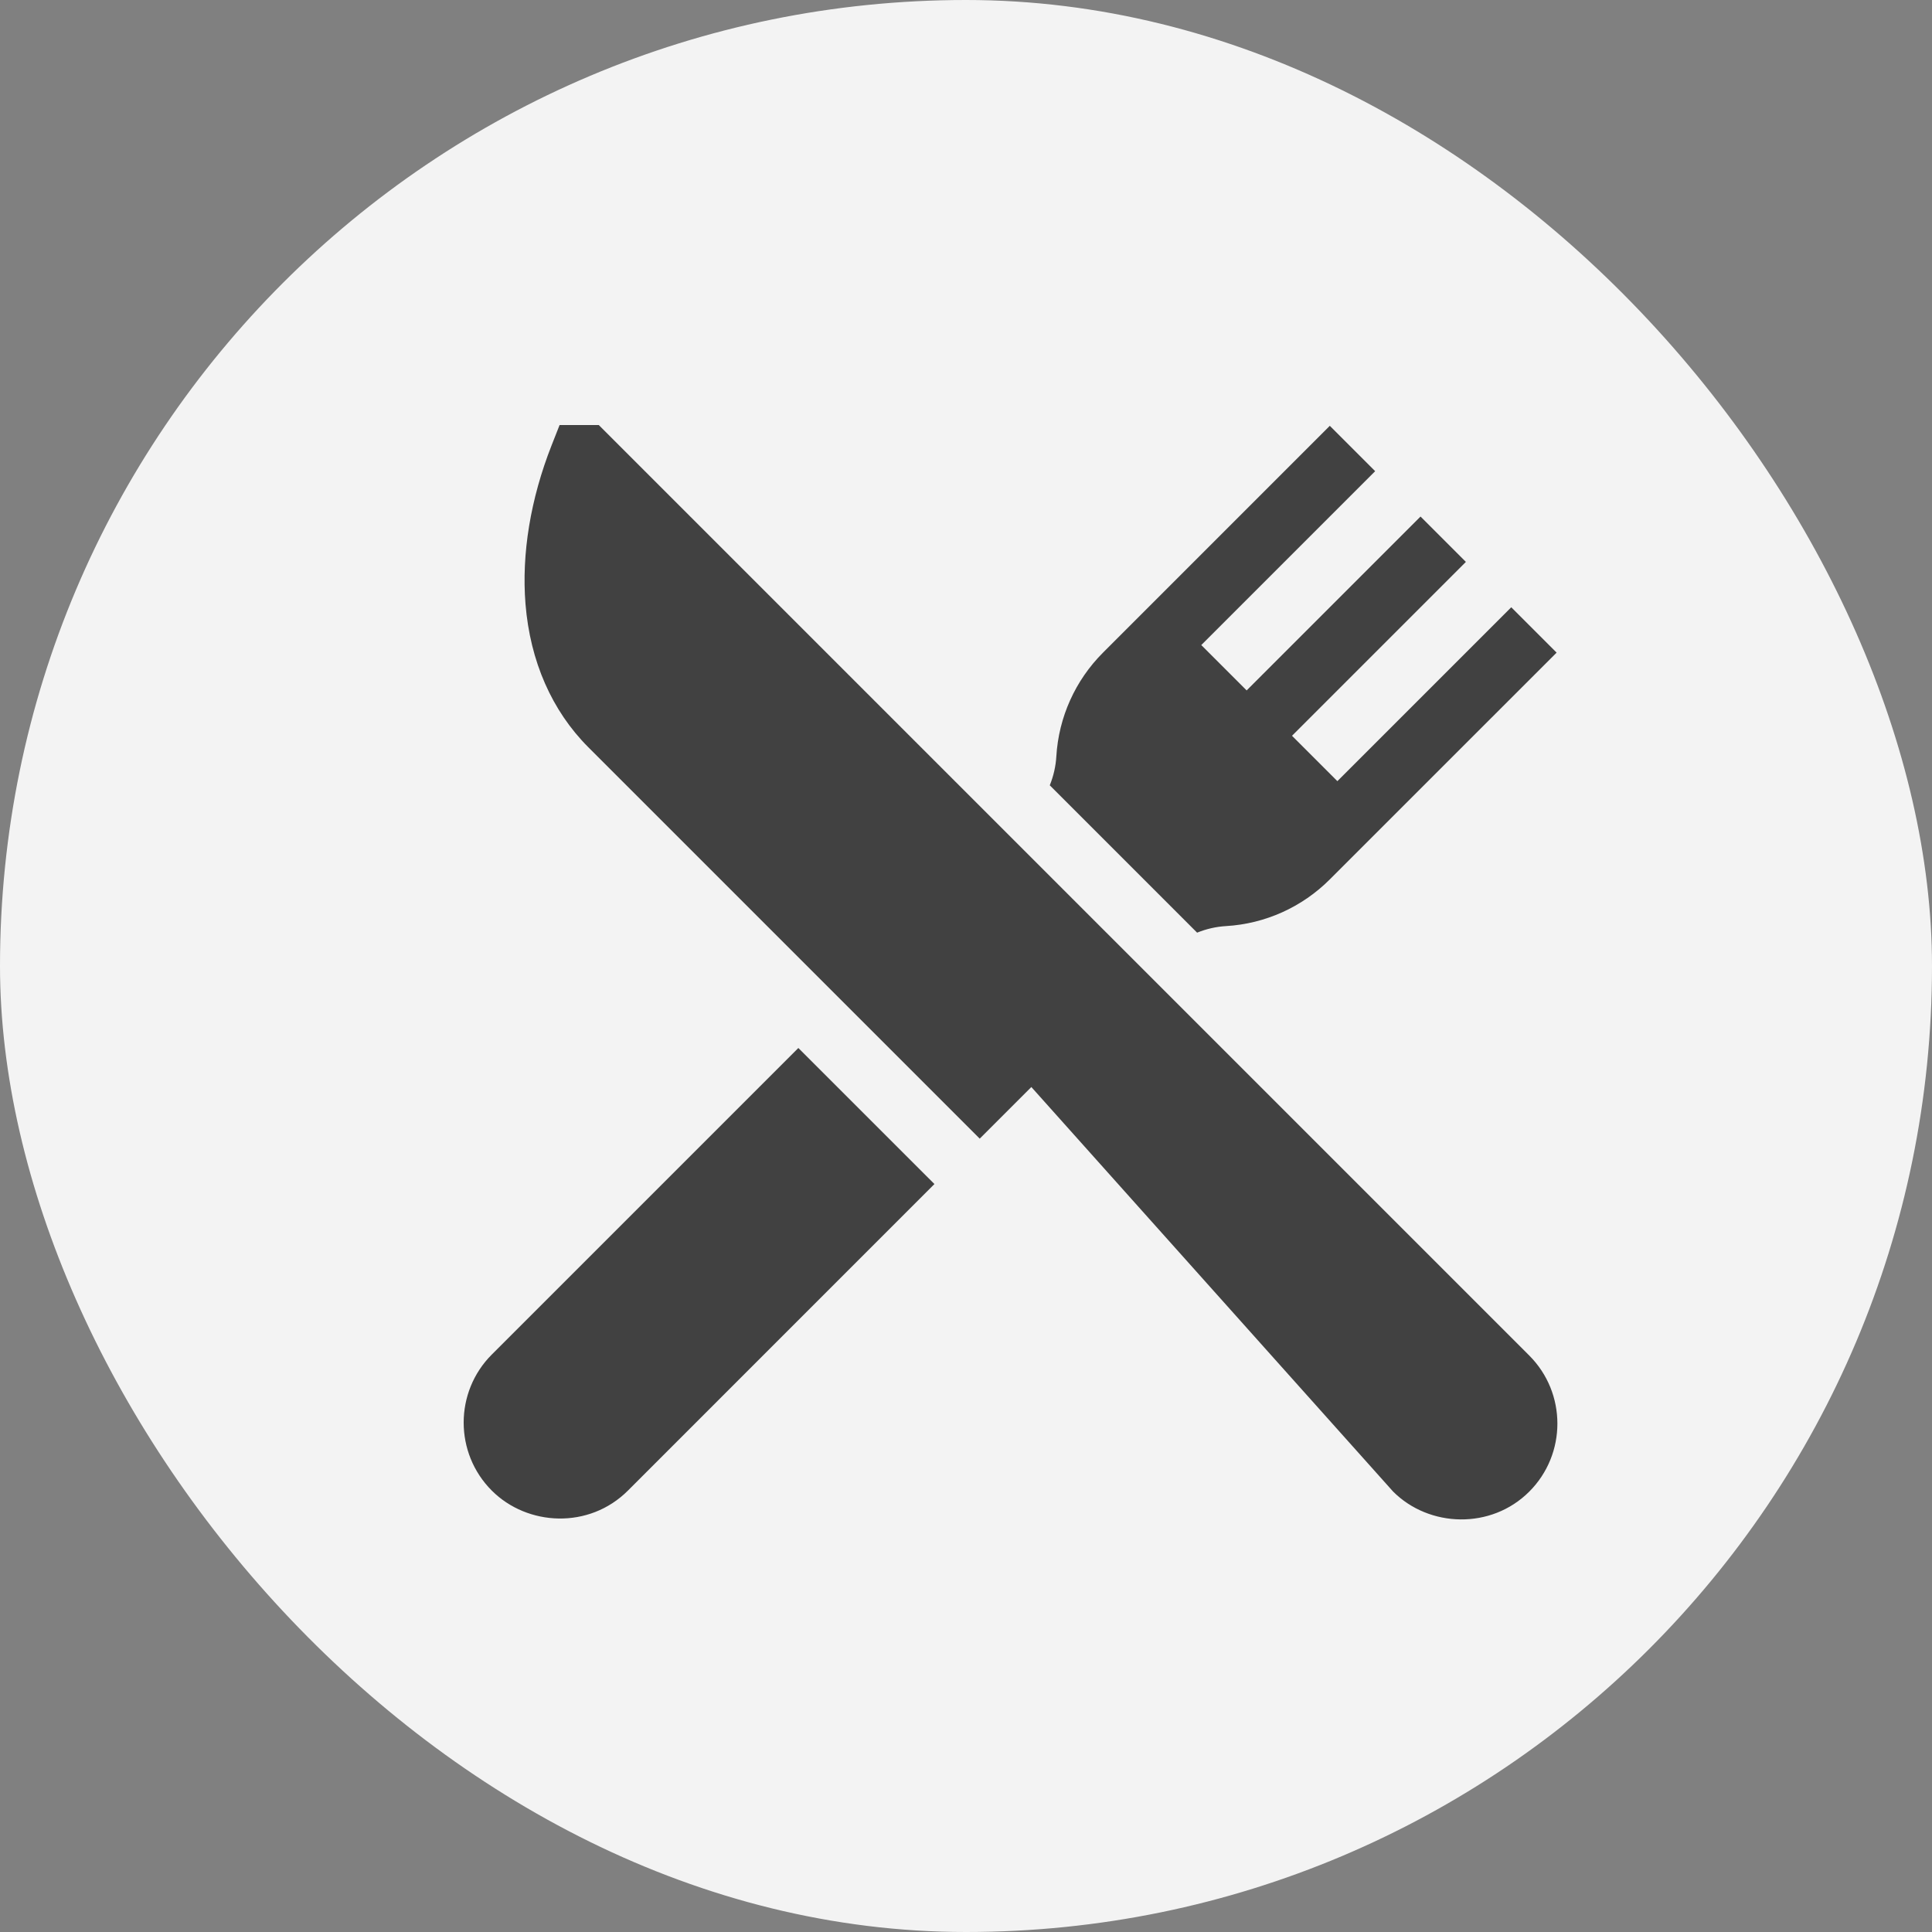
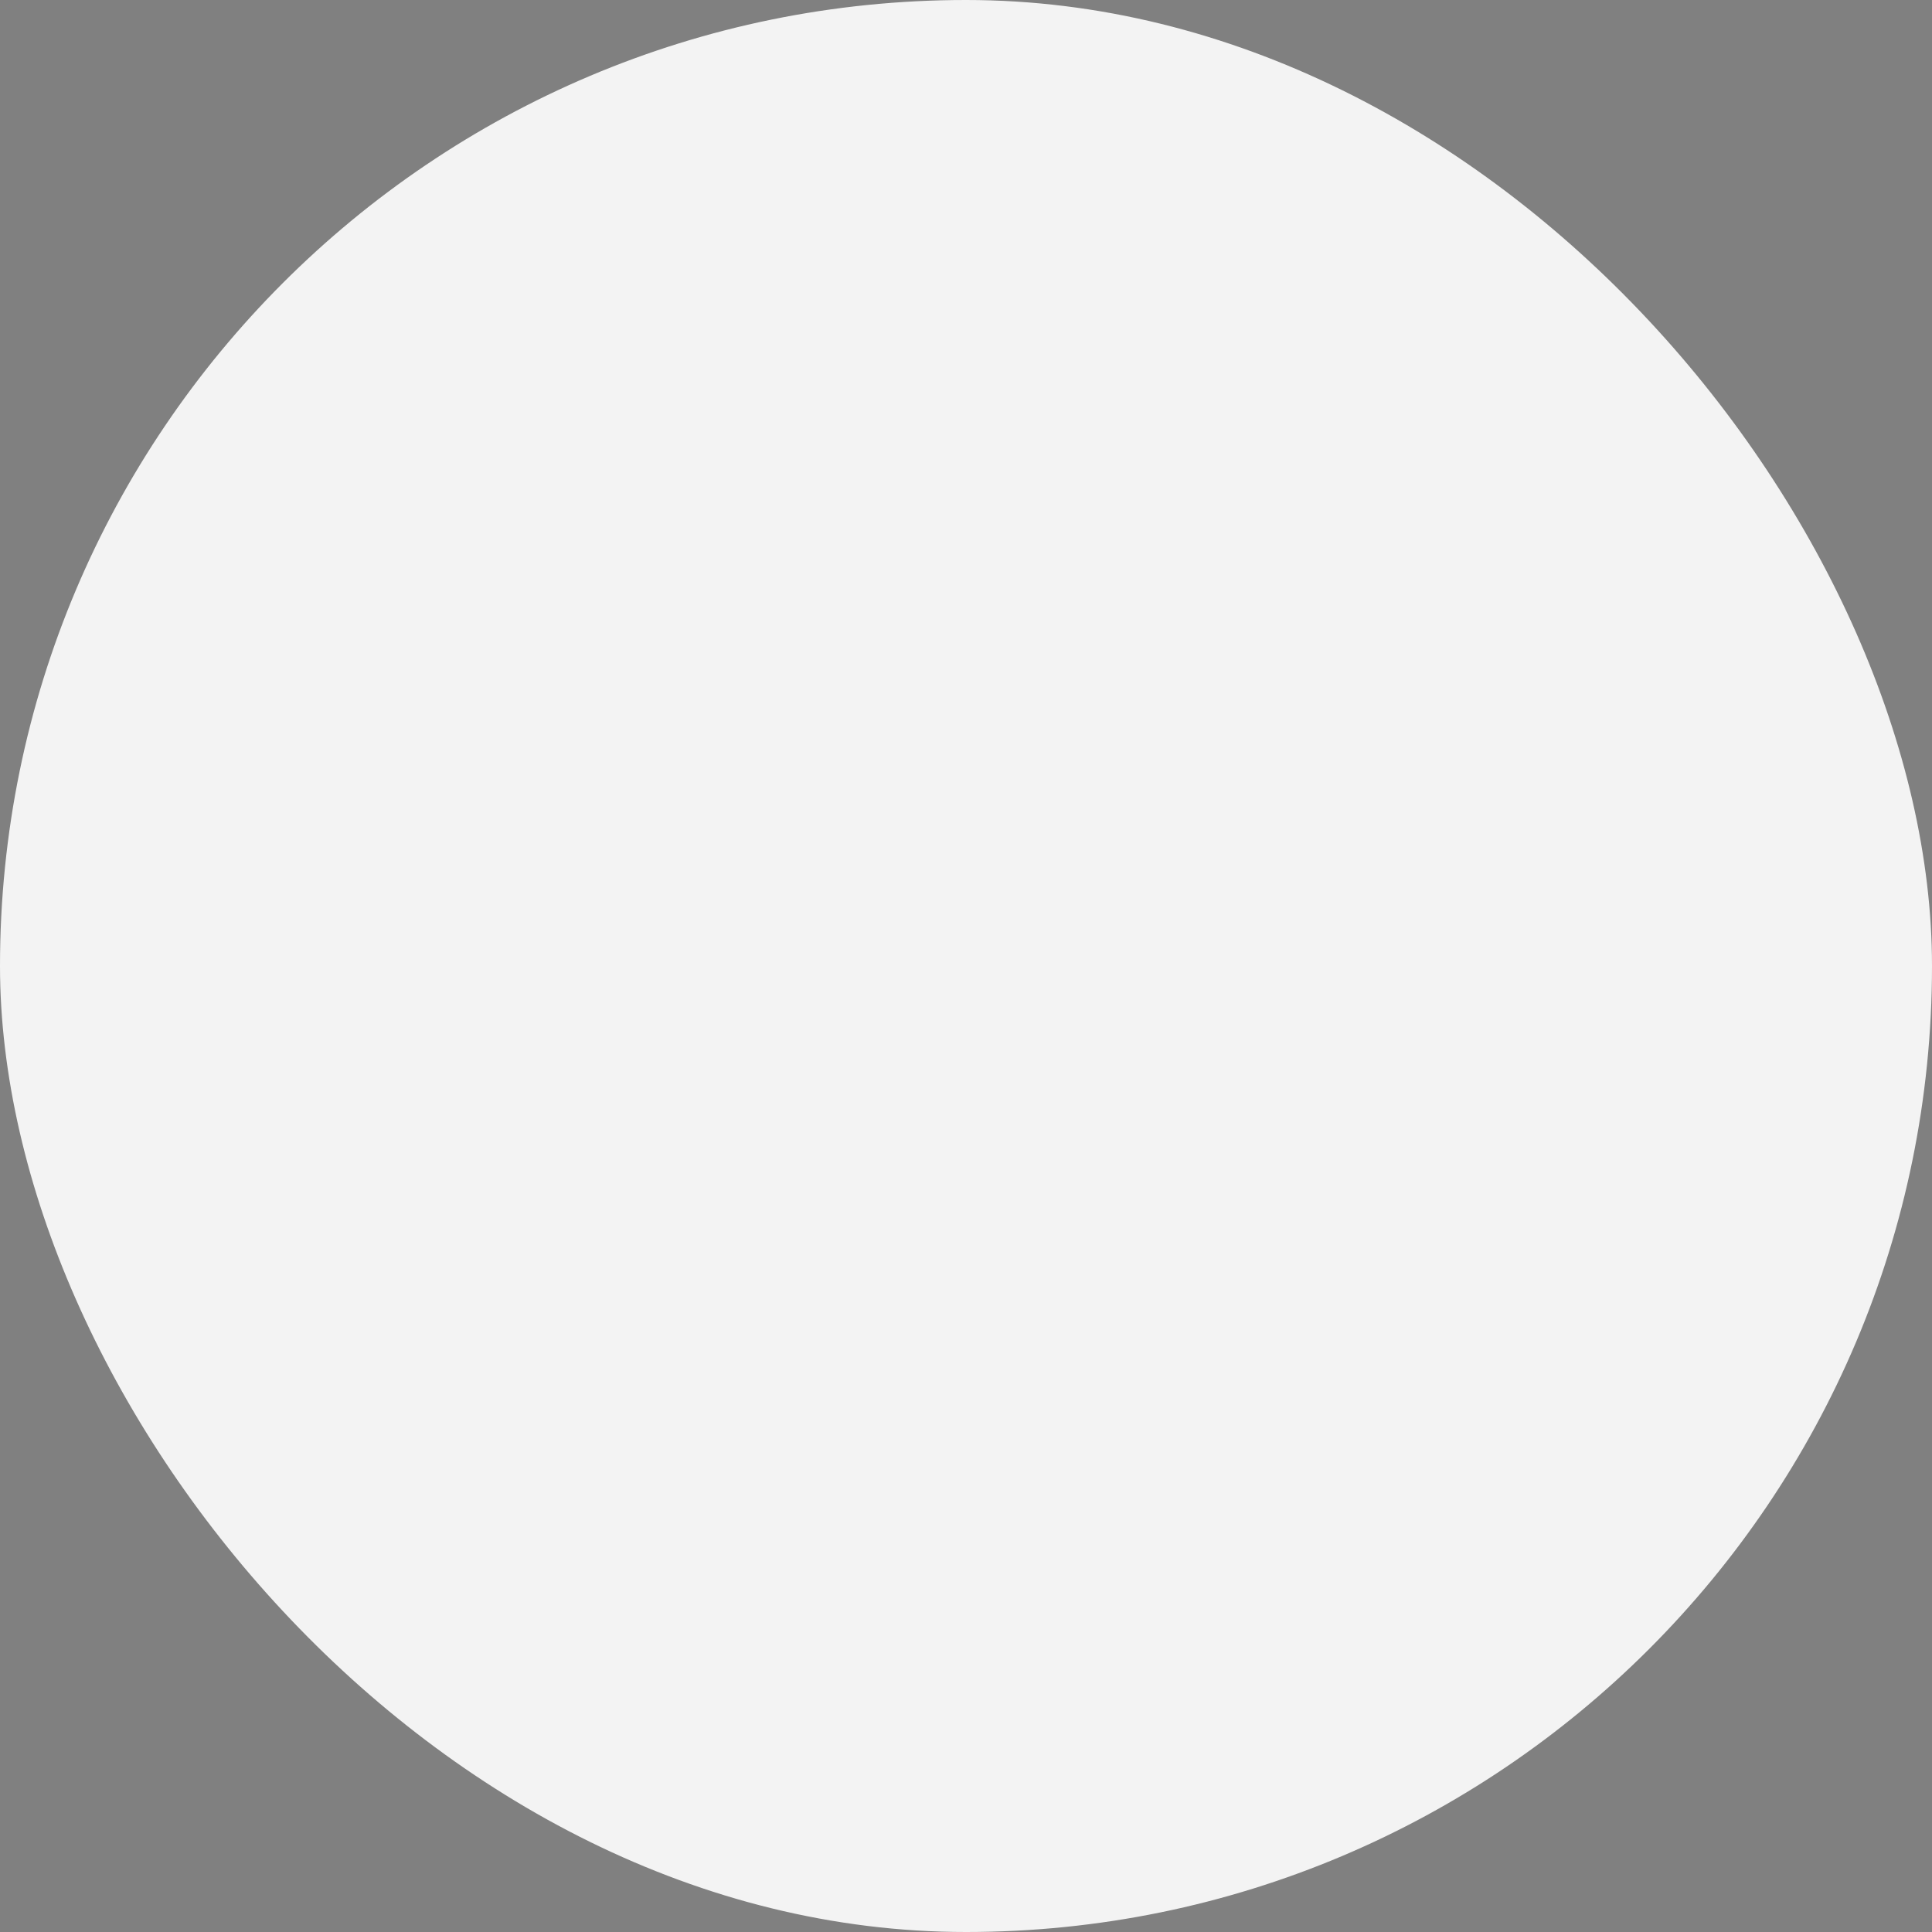
<svg xmlns="http://www.w3.org/2000/svg" width="50" height="50" viewBox="0 0 50 50" fill="none">
  <rect x="0" y="0" width="50" height="50" fill="#808080" stroke="none" />
  <rect x="50" y="50" width="50" height="50" rx="25" transform="rotate(-180 50 50)" fill="#F3F3F3" />
-   <path d="M39.577 35.081L28.471 23.975L15.496 11H14.482L14.275 11.526C13.729 12.915 13.495 14.335 13.6 15.633C13.72 17.113 14.282 18.394 15.226 19.339L25.355 29.468L26.691 28.132L36.055 38.603C36.987 39.534 38.59 39.59 39.577 38.603C40.548 37.632 40.548 36.052 39.577 35.081ZM20.661 27.122L12.728 35.055C11.757 36.026 11.757 37.606 12.728 38.577C13.651 39.499 15.246 39.58 16.25 38.577L24.183 30.643L20.661 27.122ZM39.111 15.716L34.611 20.216L33.437 19.042L37.937 14.542L36.763 13.368L32.263 17.868L31.089 16.694L35.589 12.194L34.415 11.02L28.546 16.89C27.828 17.607 27.398 18.562 27.338 19.575C27.323 19.831 27.265 20.084 27.168 20.324L30.981 24.137C31.221 24.04 31.474 23.982 31.73 23.967C32.743 23.907 33.698 23.477 34.415 22.759L40.285 16.89L39.111 15.716Z" fill="#414141" />
</svg>